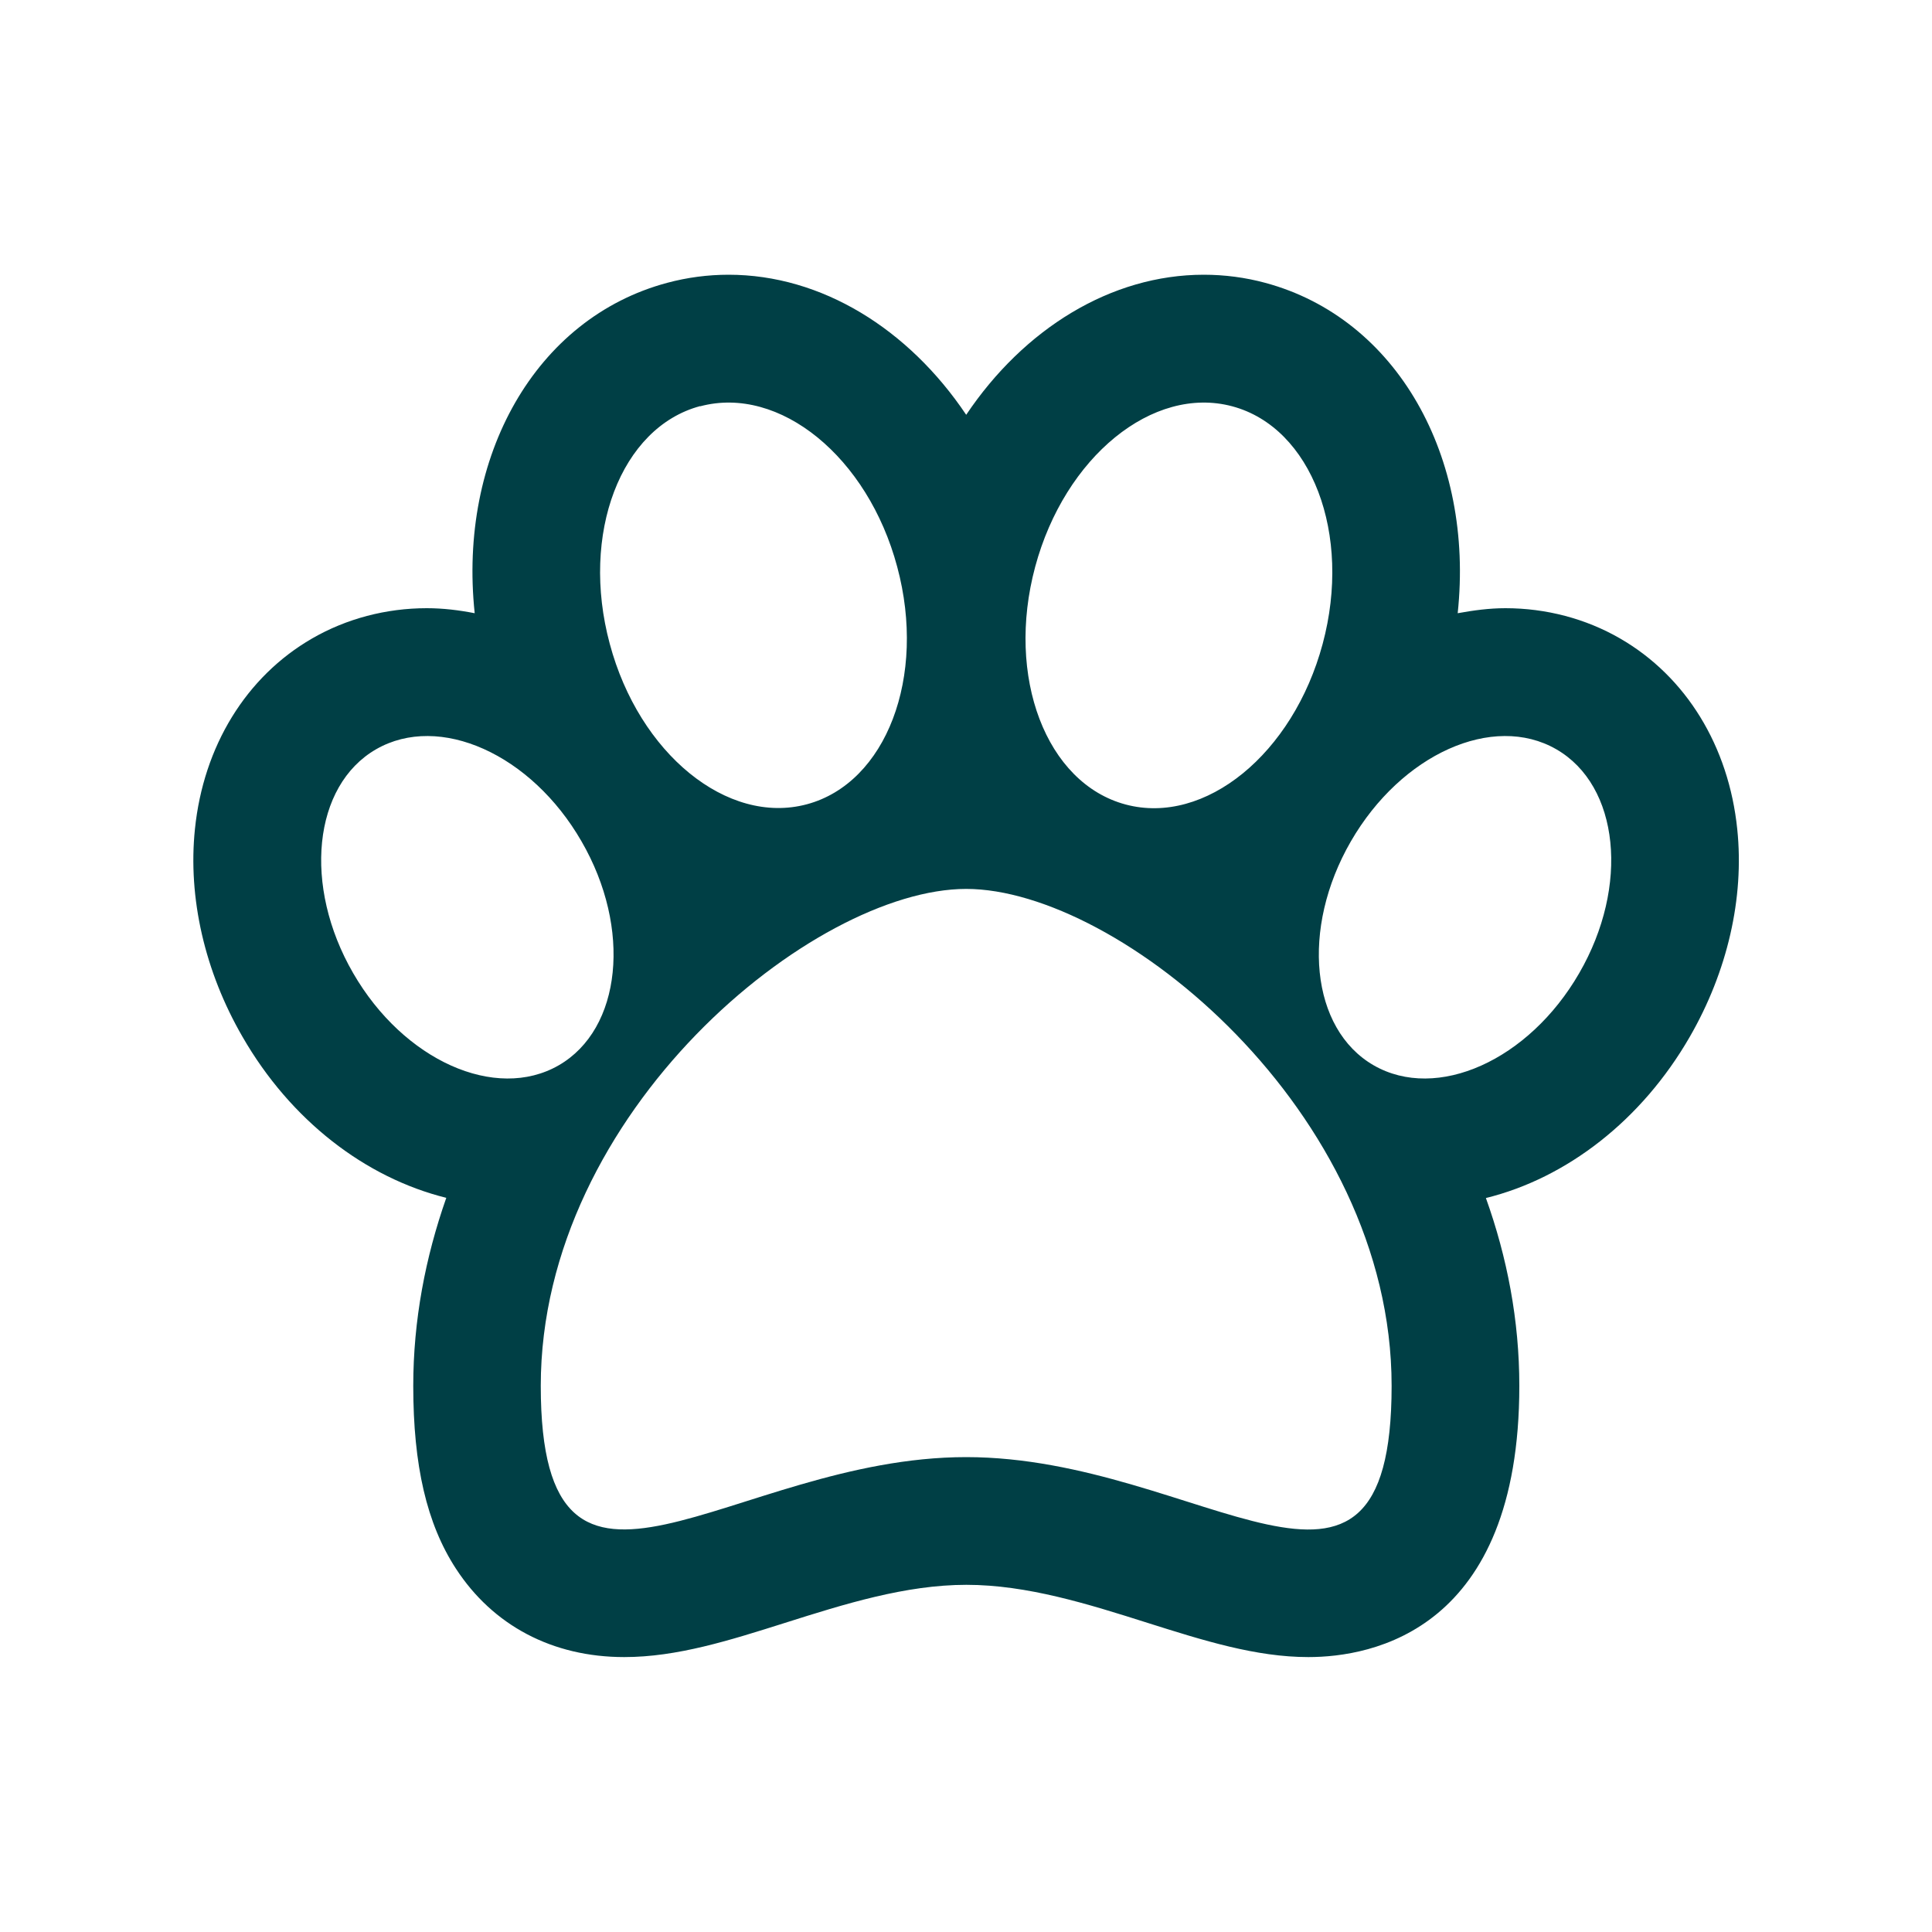
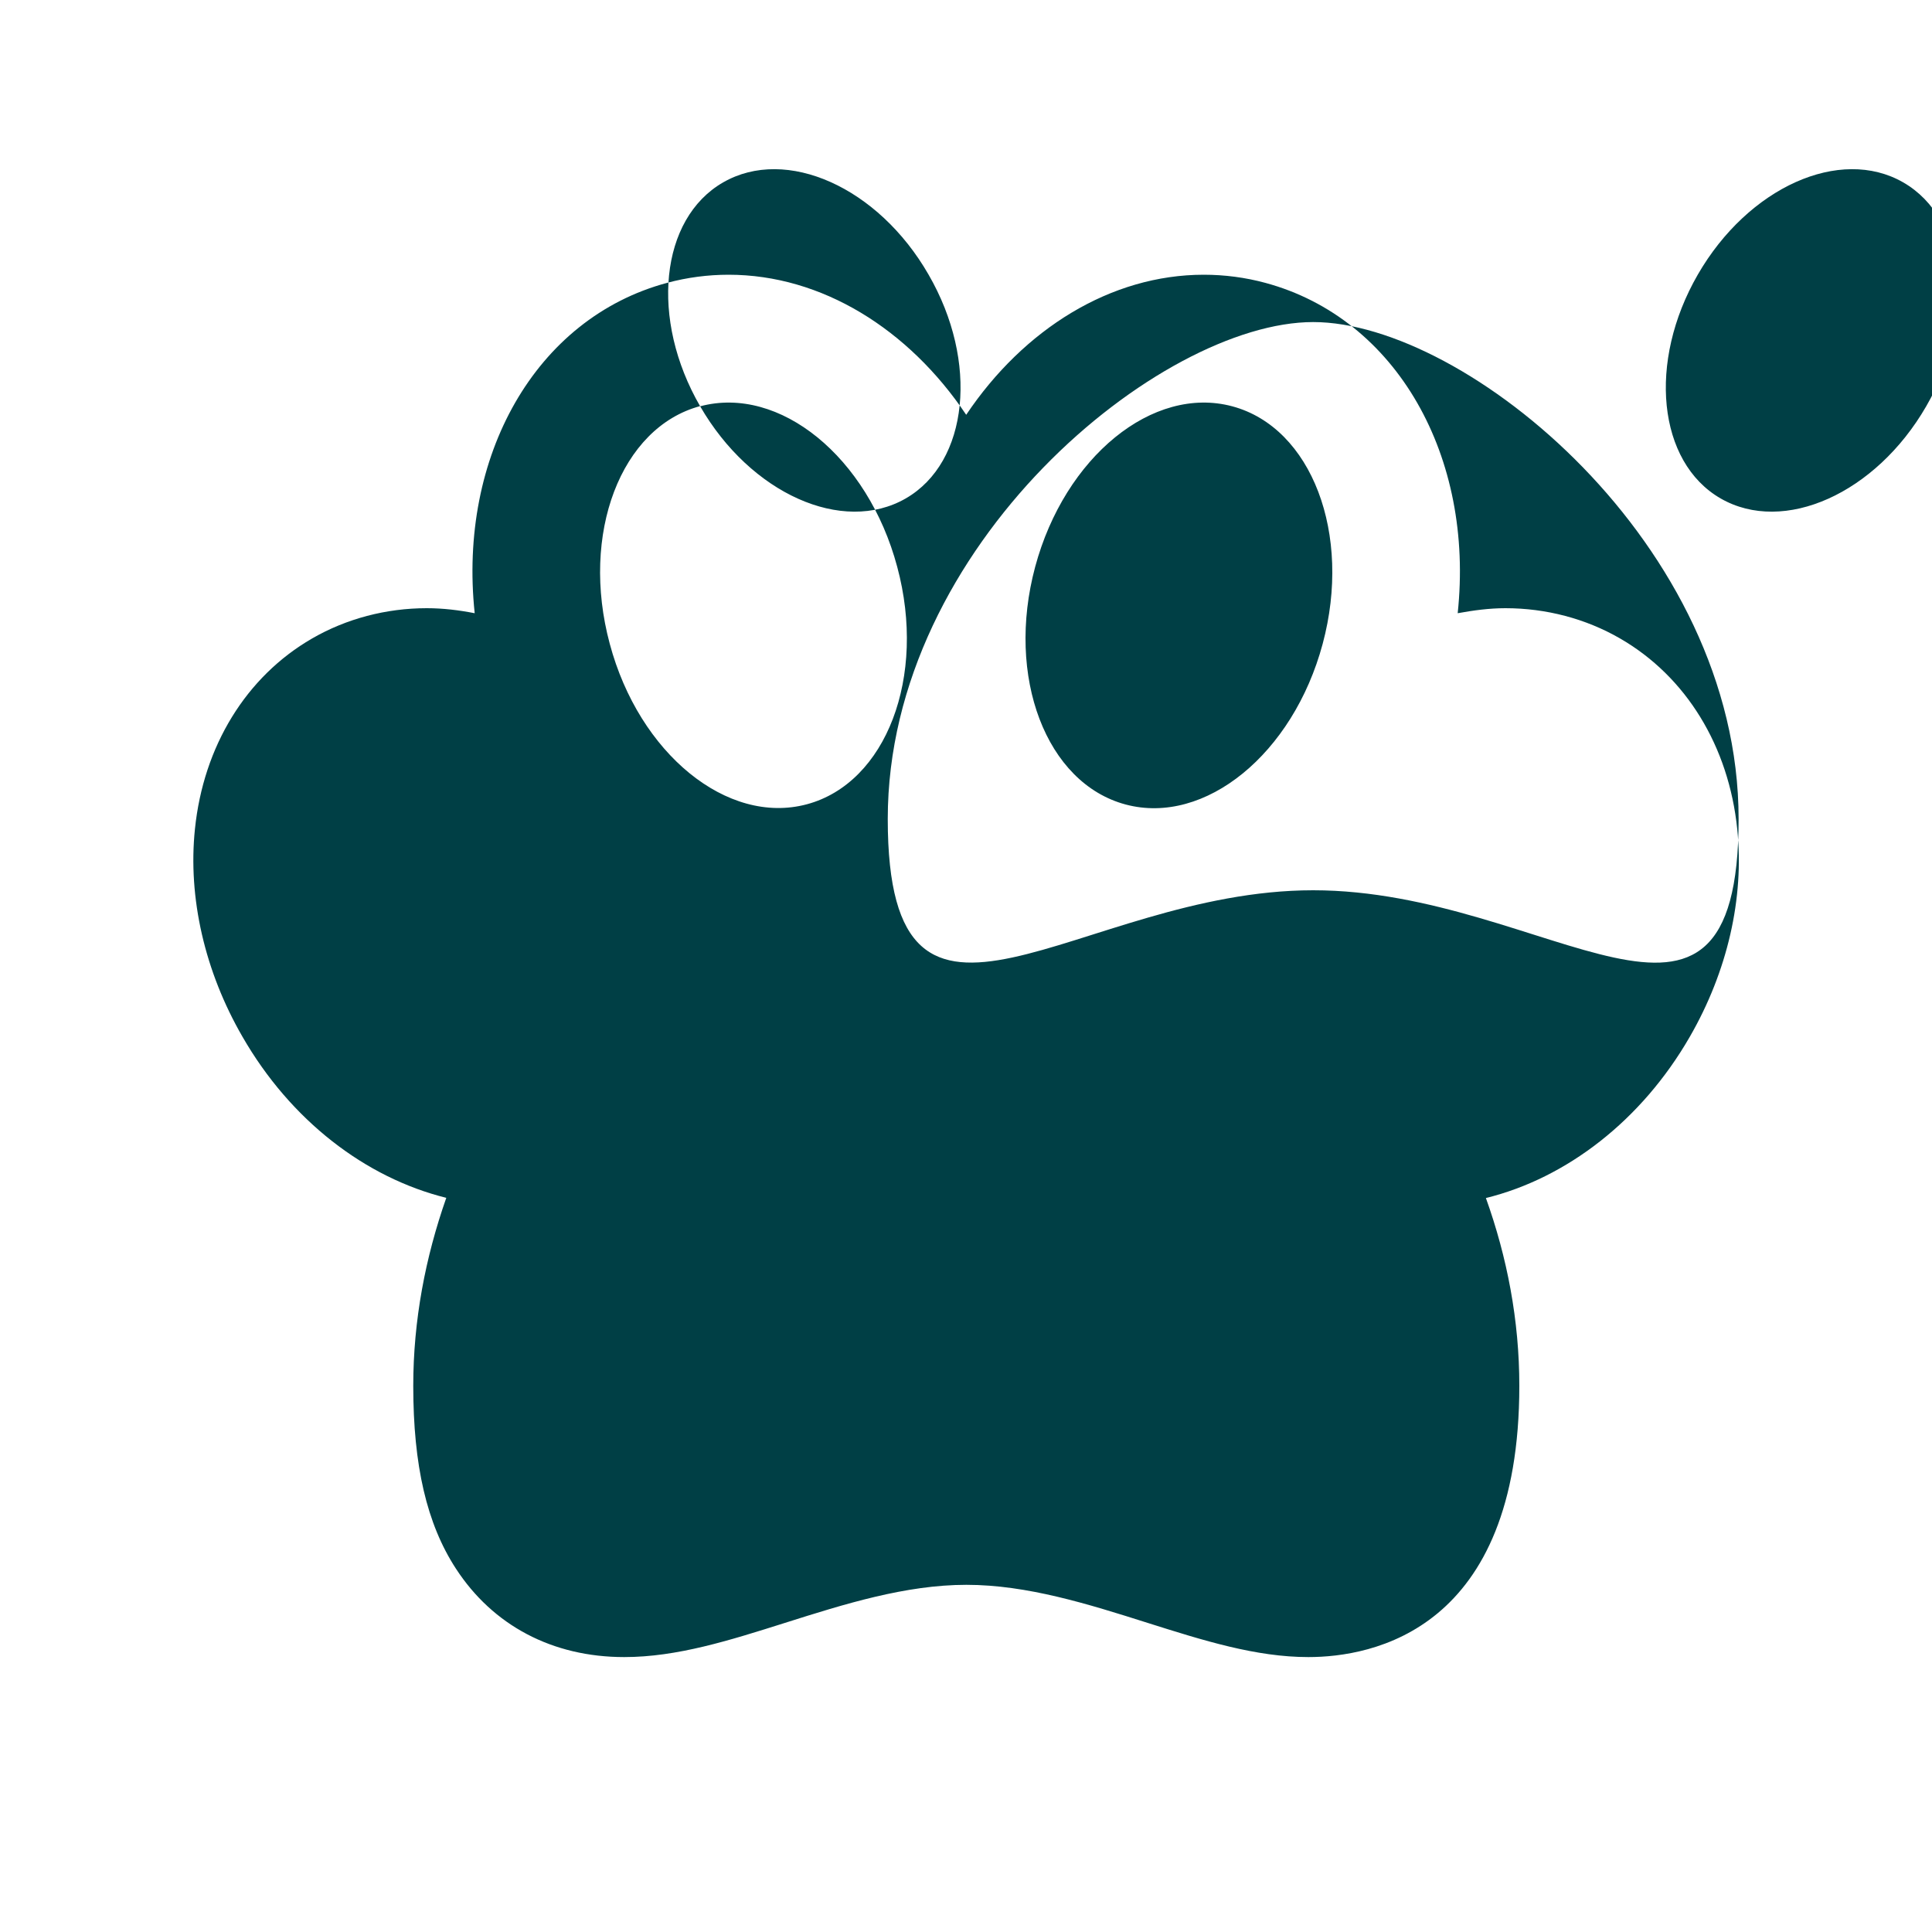
<svg xmlns="http://www.w3.org/2000/svg" id="Layer_1" data-name="Layer 1" viewBox="0 0 100 100">
  <defs>
    <style>
      .cls-1 {
        fill: #003f45;
      }
    </style>
  </defs>
-   <path class="cls-1" d="m83.86,33.05c-1.78-1.03-3.84-1.57-5.94-1.57-.83,0-1.65.11-2.47.26.86-8.08-3.13-15.26-9.96-17.1-1.03-.28-2.11-.42-3.18-.42-4.82,0-9.32,2.81-12.3,7.25-2.98-4.44-7.48-7.25-12.3-7.25-1.07,0-2.14.14-3.18.42-6.83,1.83-10.82,9-9.96,17.1-.82-.16-1.64-.26-2.48-.26-2.1,0-4.16.54-5.94,1.57-3.41,1.97-5.62,5.57-6.06,9.86-.37,3.56.51,7.38,2.46,10.75,2.49,4.33,6.36,7.3,10.55,8.34-1.08,3.07-1.71,6.34-1.71,9.73,0,4.13.7,7.14,2.2,9.45,1.92,2.96,5.01,4.59,8.72,4.59,2.73,0,5.44-.86,8.32-1.77,3.06-.97,6.24-1.97,9.39-1.97s6.32,1,9.38,1.97c2.88.91,5.6,1.77,8.32,1.77,3.29,0,10.92-1.37,10.92-14.04,0-3.39-.63-6.65-1.73-9.72,4.18-1.03,8.06-4.02,10.55-8.34,1.95-3.38,2.83-7.19,2.46-10.75-.44-4.3-2.65-7.9-6.06-9.87Zm-30.28-3.71c1.53-5.69,6.09-9.41,10.2-8.31s6.21,6.61,4.68,12.3c-1.53,5.69-6.09,9.41-10.2,8.31-4.11-1.1-6.21-6.6-4.68-12.3Zm-17.34-8.31c4.11-1.1,8.68,2.62,10.2,8.31,1.53,5.69-.57,11.19-4.68,12.29-4.11,1.1-8.68-2.62-10.2-8.31-1.53-5.69.57-11.2,4.68-12.3Zm-17.96,29.34c-2.61-4.51-2.08-9.71,1.19-11.59s8.03.25,10.63,4.77c2.61,4.51,2.08,9.71-1.18,11.59-3.27,1.88-8.03-.25-10.64-4.77Zm31.73,25.05c-12.16,0-22.02,10.51-22.02-3.69s14.12-25.72,22.02-25.72,22.02,11.51,22.02,25.72-9.86,3.69-22.02,3.69Zm31.73-25.05c-2.61,4.52-7.37,6.65-10.64,4.77-3.26-1.88-3.79-7.07-1.18-11.59,2.61-4.52,7.36-6.65,10.63-4.77,3.27,1.88,3.8,7.08,1.19,11.59Z" />
+   <path class="cls-1" d="m83.86,33.05c-1.78-1.03-3.84-1.57-5.94-1.57-.83,0-1.65.11-2.47.26.86-8.08-3.13-15.26-9.96-17.1-1.03-.28-2.11-.42-3.18-.42-4.82,0-9.32,2.81-12.3,7.25-2.98-4.44-7.48-7.25-12.3-7.25-1.07,0-2.14.14-3.18.42-6.83,1.83-10.82,9-9.96,17.1-.82-.16-1.64-.26-2.48-.26-2.1,0-4.16.54-5.94,1.57-3.41,1.97-5.62,5.57-6.06,9.86-.37,3.56.51,7.38,2.46,10.75,2.49,4.33,6.36,7.3,10.55,8.34-1.08,3.07-1.71,6.34-1.71,9.73,0,4.13.7,7.14,2.2,9.45,1.92,2.96,5.01,4.59,8.72,4.59,2.73,0,5.44-.86,8.32-1.77,3.06-.97,6.24-1.97,9.39-1.97s6.32,1,9.38,1.97c2.88.91,5.6,1.77,8.32,1.77,3.29,0,10.92-1.37,10.92-14.04,0-3.39-.63-6.65-1.73-9.72,4.18-1.03,8.06-4.02,10.55-8.34,1.95-3.38,2.83-7.19,2.46-10.75-.44-4.3-2.65-7.9-6.06-9.87Zm-30.28-3.71c1.53-5.69,6.09-9.41,10.2-8.31s6.21,6.61,4.68,12.3c-1.53,5.69-6.09,9.41-10.2,8.31-4.11-1.1-6.21-6.6-4.68-12.3Zm-17.34-8.31c4.11-1.1,8.68,2.62,10.2,8.31,1.53,5.69-.57,11.19-4.68,12.29-4.11,1.1-8.68-2.62-10.2-8.31-1.53-5.69.57-11.2,4.68-12.3Zc-2.61-4.51-2.08-9.71,1.19-11.59s8.03.25,10.63,4.77c2.61,4.51,2.08,9.71-1.18,11.59-3.27,1.88-8.03-.25-10.64-4.77Zm31.73,25.05c-12.16,0-22.02,10.51-22.02-3.69s14.12-25.72,22.02-25.72,22.02,11.51,22.02,25.72-9.86,3.69-22.02,3.69Zm31.73-25.05c-2.61,4.52-7.37,6.65-10.64,4.77-3.26-1.88-3.79-7.07-1.18-11.59,2.61-4.52,7.36-6.65,10.63-4.77,3.27,1.88,3.8,7.08,1.19,11.59Z" />
</svg>